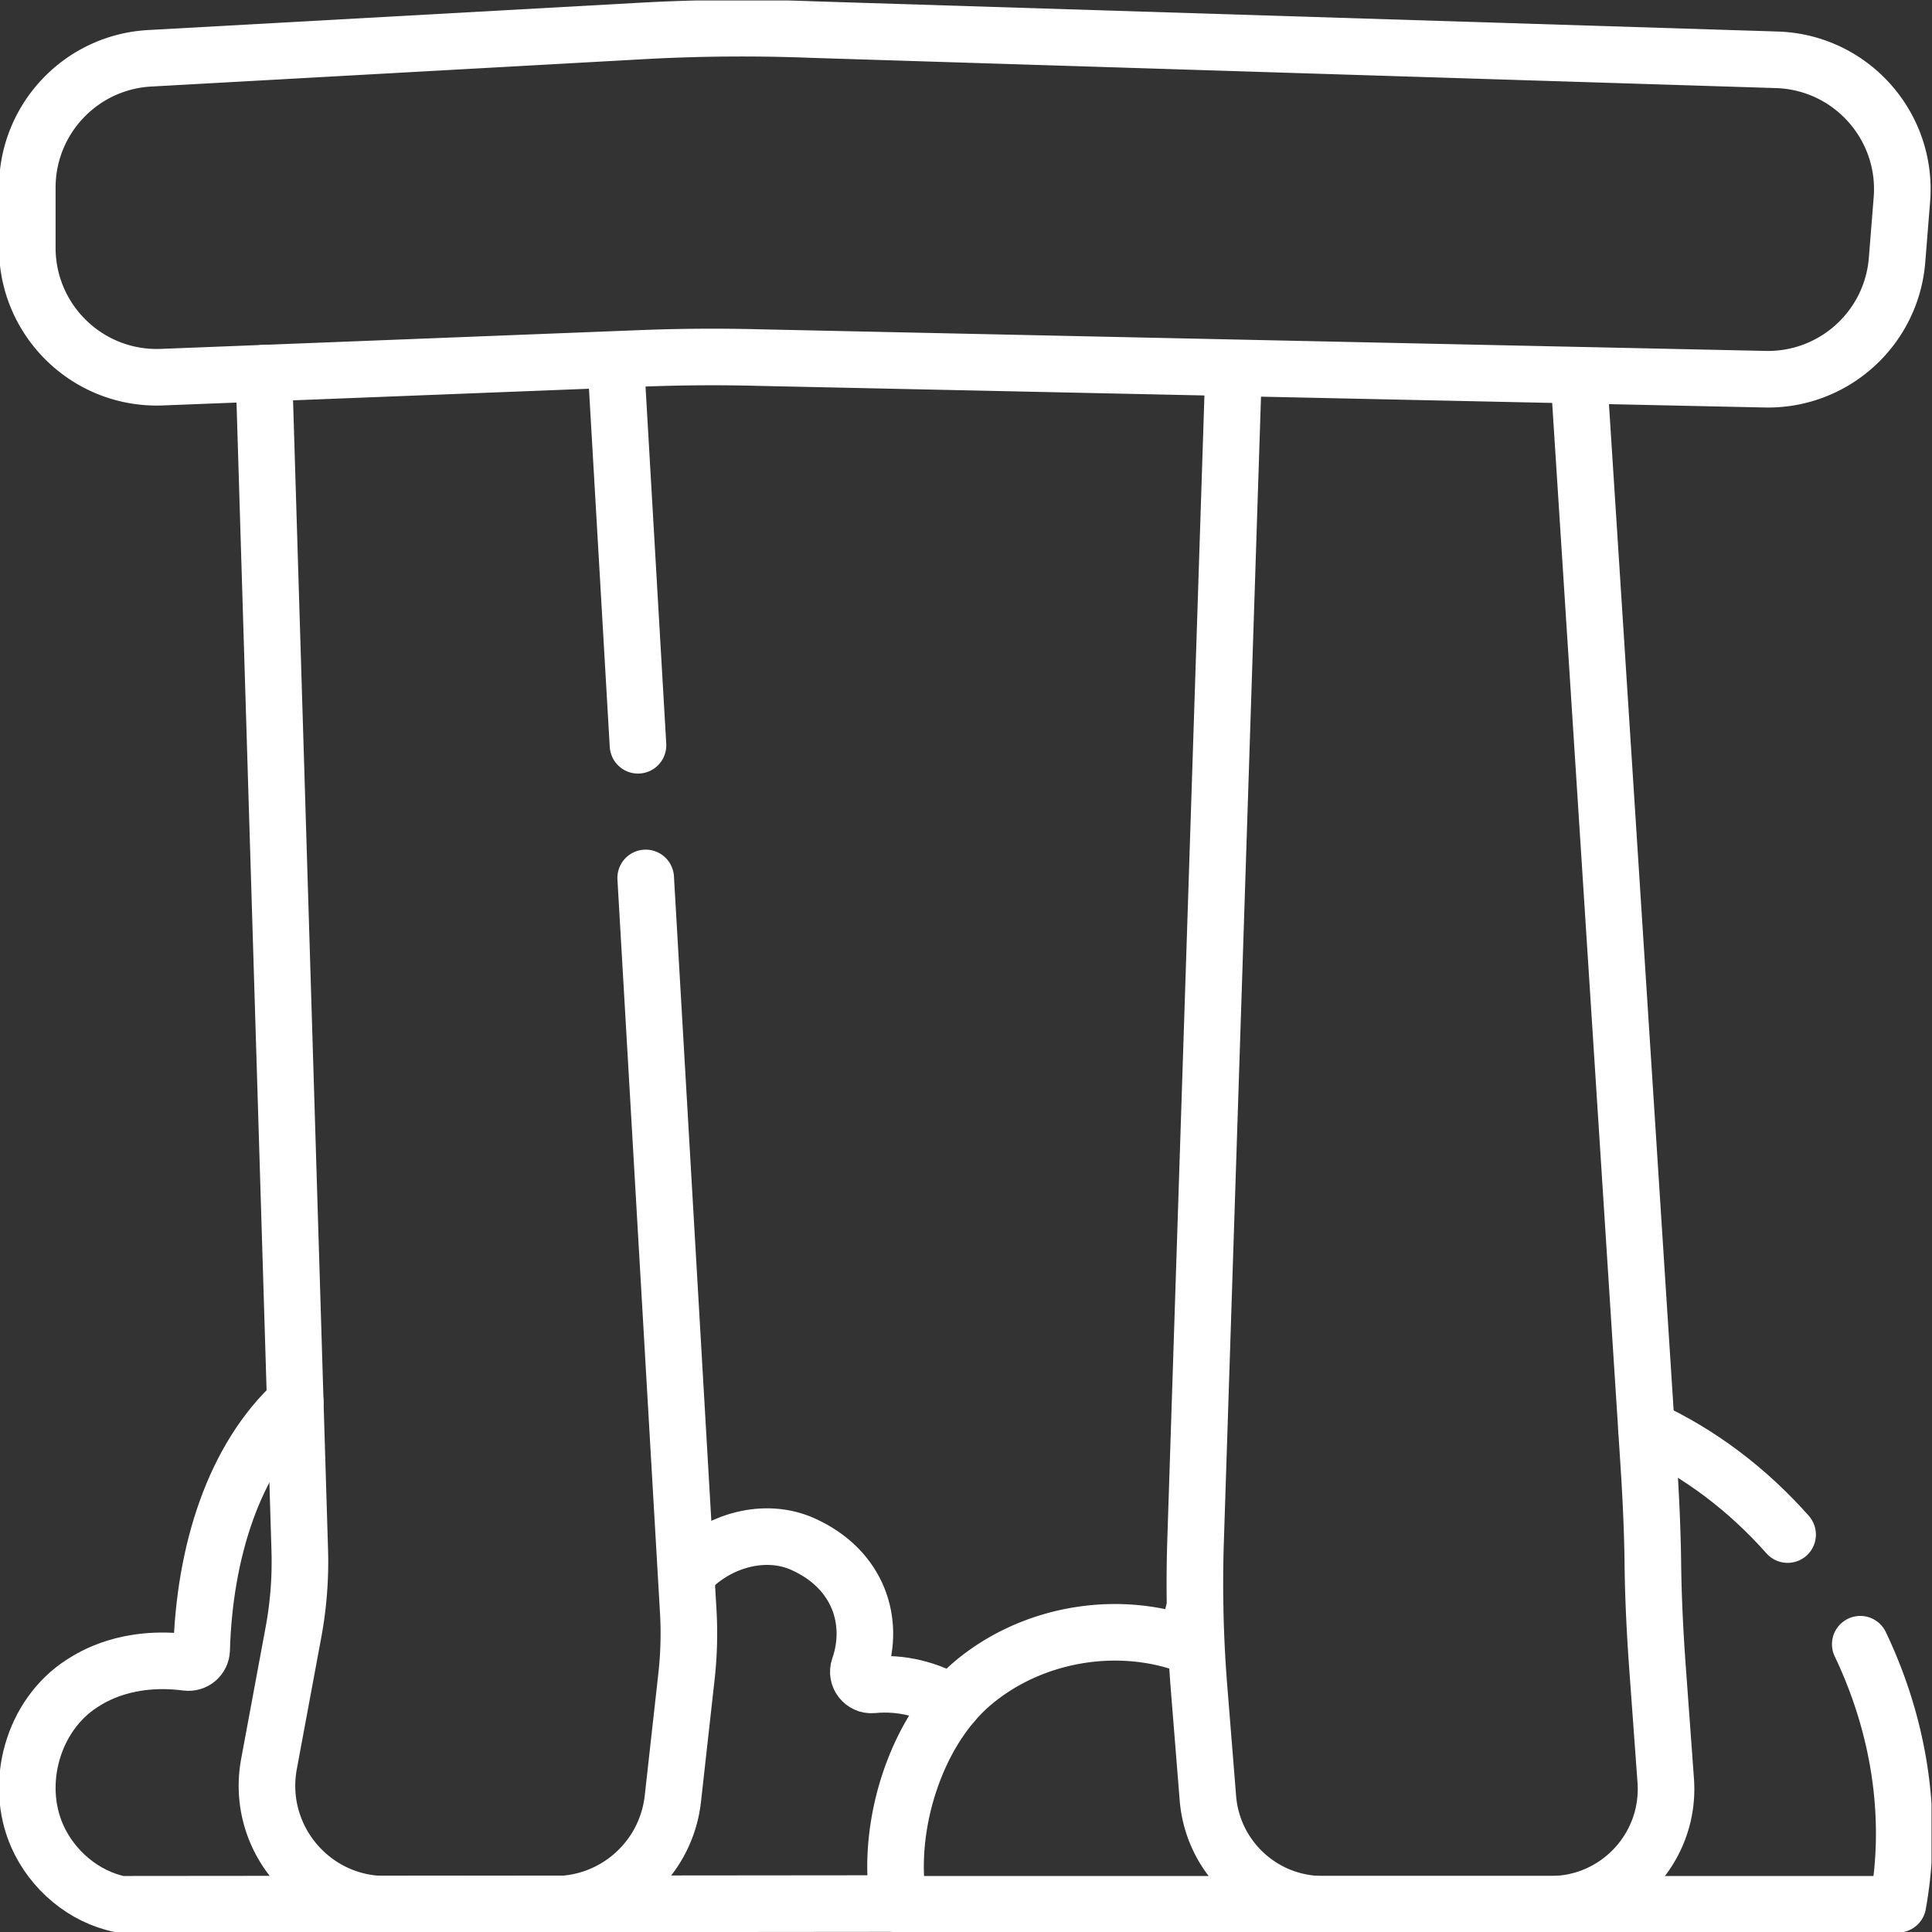
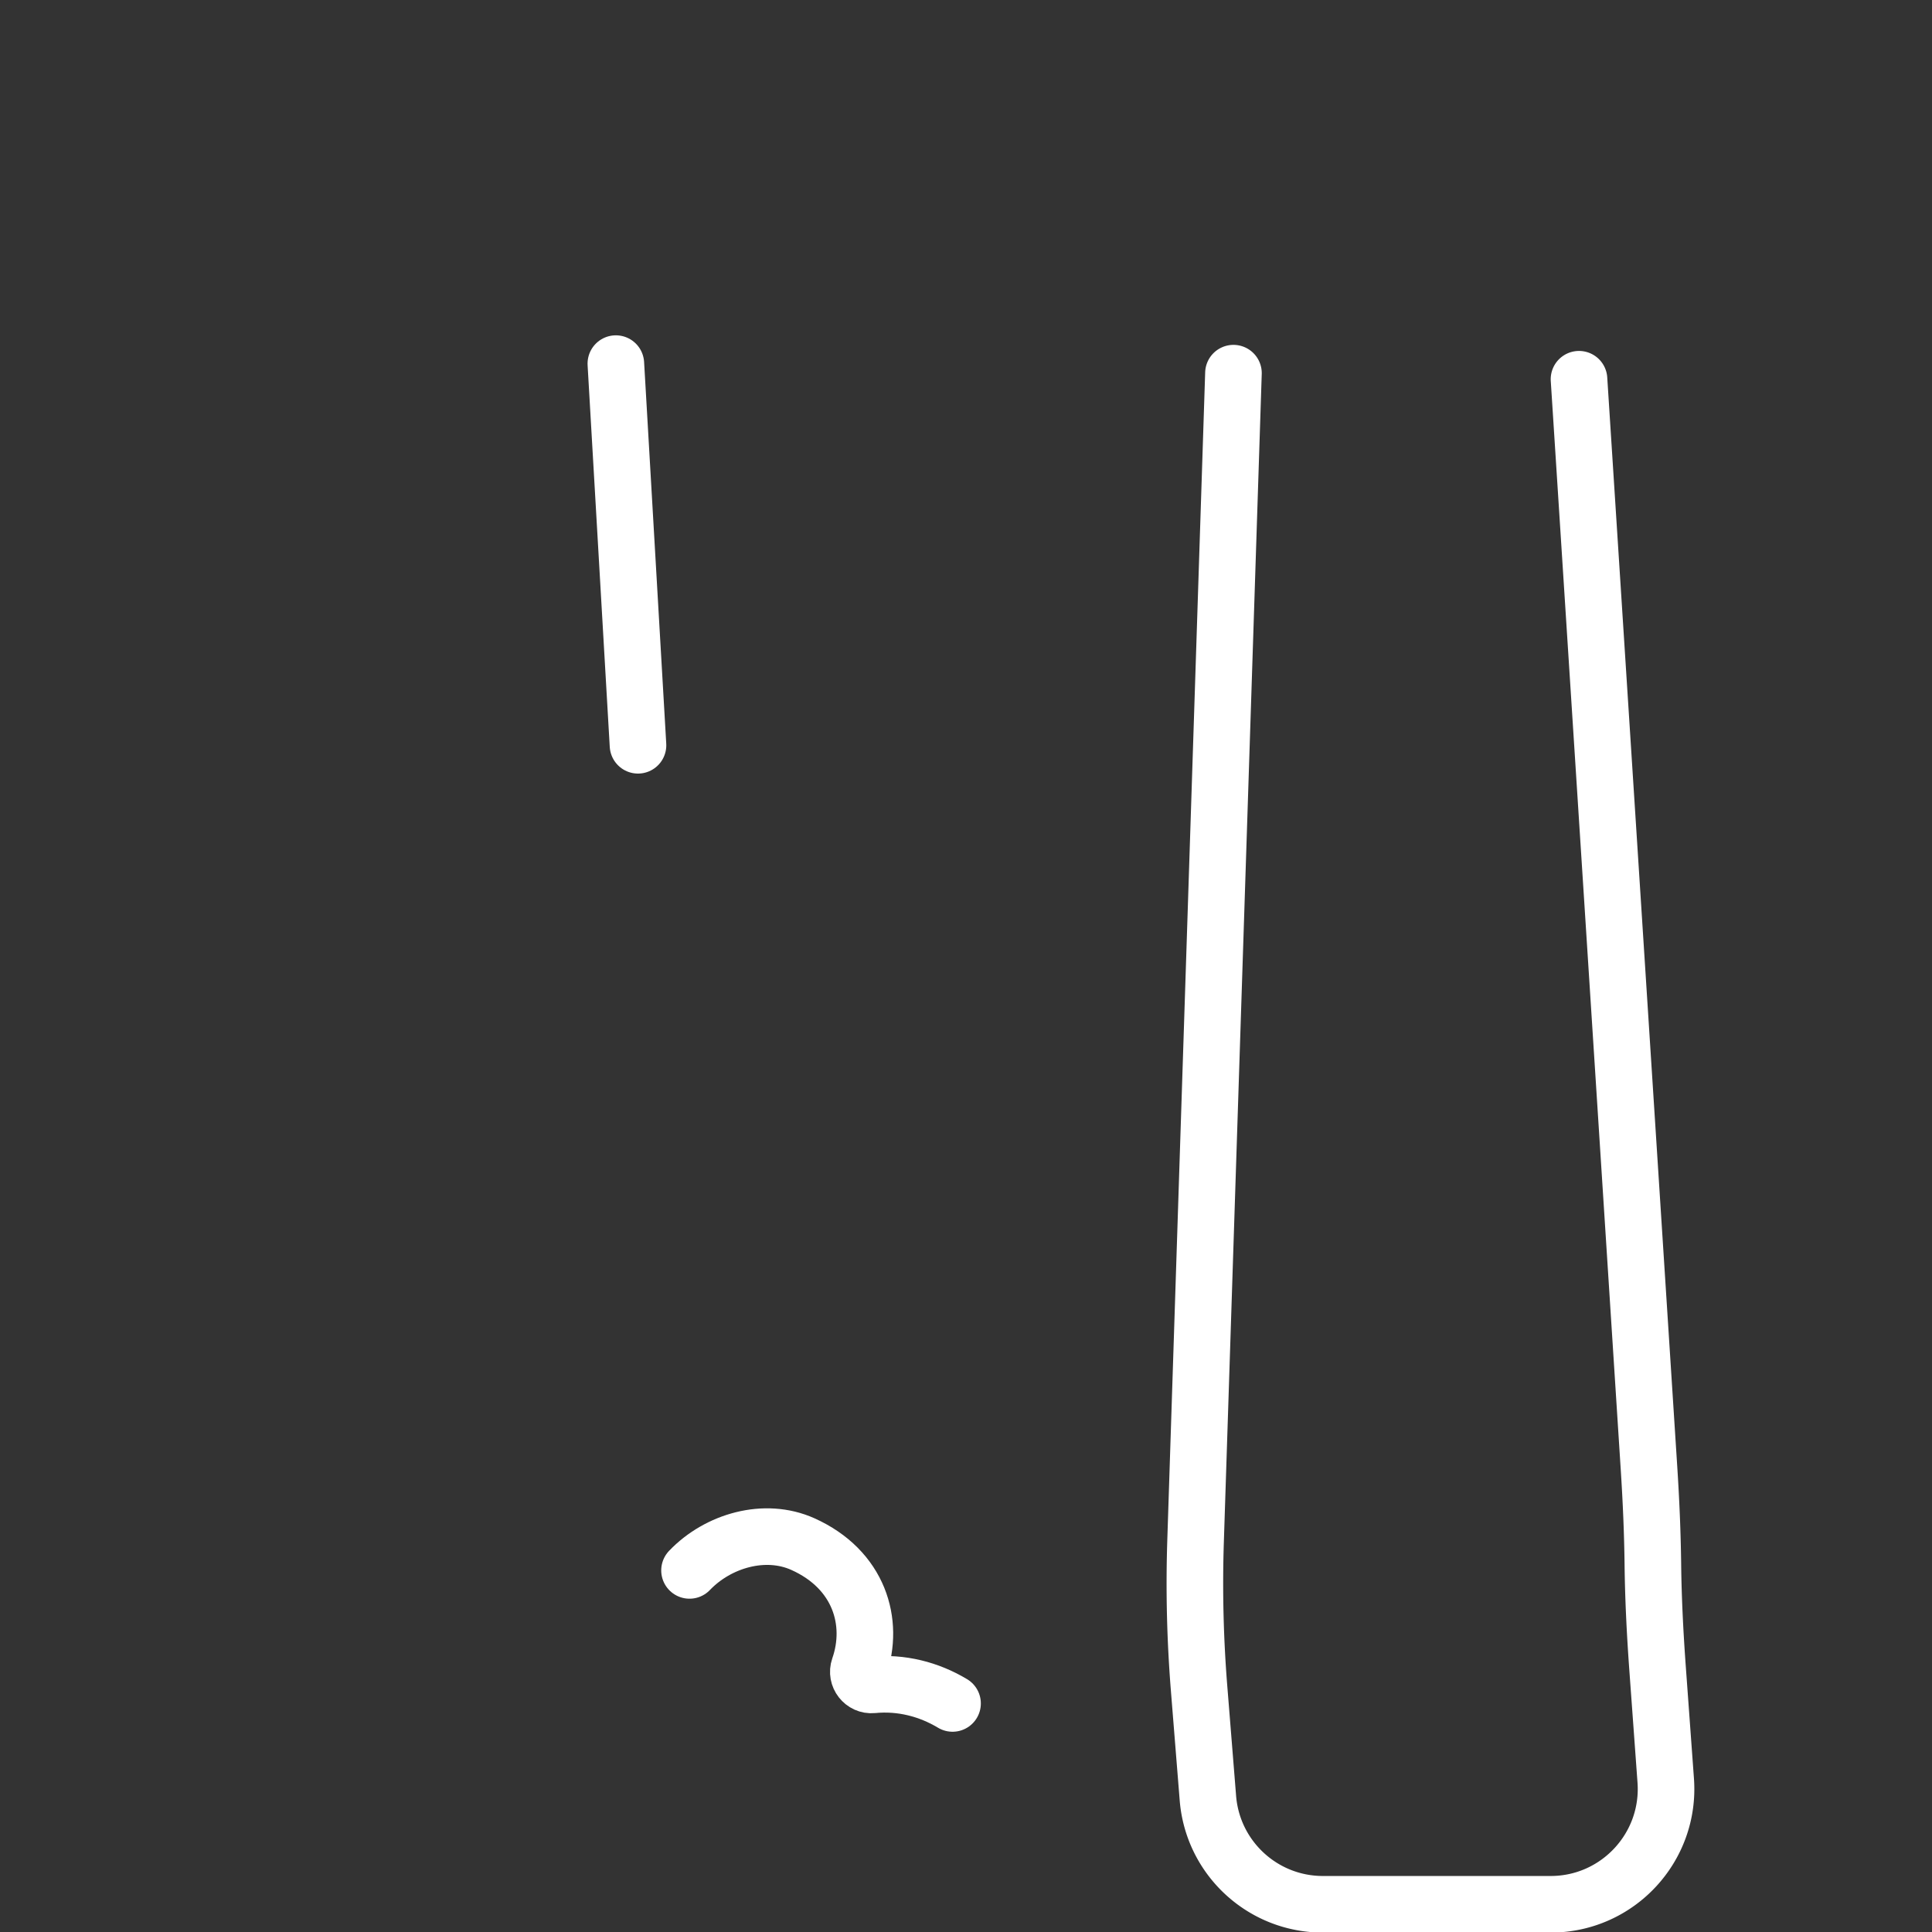
<svg xmlns="http://www.w3.org/2000/svg" version="1.1" width="512" height="512" x="0" y="0" viewBox="0 0 682.667 682.667" style="enable-background:new 0 0 512 512" xml:space="preserve">
  <rect x="0" y="0" width="682.667" height="682.667" fill="#333333" stroke="none" />
  <g>
    <defs>
      <clipPath id="a" clipPathUnits="userSpaceOnUse">
        <path d="M0 512h512V0H0Z" fill="#ffffff" opacity="1" data-original="#000000" />
      </clipPath>
    </defs>
    <g clip-path="url(#a)" transform="matrix(1.333 0 0 -1.333 0 682.667)">
      <path d="M0 0c7.57 7.91 20 11.495 30.061 6.97C44.972.263 49.145-13.725 44.941-25.743c-.829-2.37 1.094-4.85 3.593-4.605 7.616.748 14.959-1.176 21.191-4.918" style="stroke-linecap: round; stroke-linejoin: round; stroke-miterlimit: 10; stroke-dasharray: none; stroke-opacity: 1;" transform="translate(182.774 95.85)" fill="none" stroke="#FFFFFF" stroke-width="15px" stroke-linecap="round" stroke-linejoin="round" stroke-miterlimit="10" stroke-dasharray="none" stroke-opacity="" data-original="#000000" opacity="1" />
-       <path d="m0 0-210.461-.198c-9.697 1.956-18.073 9.082-22.06 18.135-6.17 14.011-1.099 32.002 11.827 40.359 2.954 1.91 12.17 7.623 27.838 5.613 2.045-.263 3.877 1.279 3.937 3.342.745 25.853 8.491 50.812 24.809 65.727" style="stroke-linecap: round; stroke-linejoin: round; stroke-miterlimit: 10; stroke-dasharray: none; stroke-opacity: 1;" transform="translate(242.37 7.546)" fill="none" stroke="#FFFFFF" stroke-width="15px" stroke-linecap="round" stroke-linejoin="round" stroke-miterlimit="10" stroke-dasharray="none" stroke-opacity="" data-original="#000000" opacity="1" />
-       <path d="M0 0a64.934 64.934 0 0 1-2.07-9.966c-18.975 6.845-41.466 2.813-56.881-10.198-15.414-13.012-23.167-38.746-19.606-58.602h264.843c4.295 23.641.135 47.758-9.974 68.934" style="stroke-linecap: round; stroke-linejoin: round; stroke-miterlimit: 10; stroke-dasharray: none; stroke-opacity: 1;" transform="translate(316.8 86.113)" fill="none" stroke="#FFFFFF" stroke-width="15px" stroke-linecap="round" stroke-linejoin="round" stroke-miterlimit="10" stroke-dasharray="none" stroke-opacity="" data-original="#000000" opacity="1" />
-       <path d="M0 0c-10.543 11.892-23.284 21.61-37.42 28.063" style="stroke-linecap: round; stroke-linejoin: round; stroke-miterlimit: 10; stroke-dasharray: none; stroke-opacity: 1;" transform="translate(473.857 105.348)" fill="none" stroke="#FFFFFF" stroke-width="15px" stroke-linecap="round" stroke-linejoin="round" stroke-miterlimit="10" stroke-dasharray="none" stroke-opacity="" data-original="#000000" opacity="1" />
      <path d="m0 0 5.87-101.17" style="stroke-linecap: round; stroke-linejoin: round; stroke-miterlimit: 10; stroke-dasharray: none; stroke-opacity: 1;" transform="translate(163.248 415.742)" fill="none" stroke="#FFFFFF" stroke-width="15px" stroke-linecap="round" stroke-linejoin="round" stroke-miterlimit="10" stroke-dasharray="none" stroke-opacity="" data-original="#000000" opacity="1" />
-       <path d="m0 0 11.276-194.363c.334-5.755.181-11.529-.458-17.258L7.199-244.09c-1.776-15.925-15.238-27.97-31.261-27.97h-44.865c-19.672 0-34.517 17.856-30.926 37.198l6.481 34.901a102.3 102.3 0 0 1 1.673 21.789l-9.498 311.975" style="stroke-linecap: round; stroke-linejoin: round; stroke-miterlimit: 10; stroke-dasharray: none; stroke-opacity: 1;" transform="translate(171.158 279.407)" fill="none" stroke="#FFFFFF" stroke-width="15px" stroke-linecap="round" stroke-linejoin="round" stroke-miterlimit="10" stroke-dasharray="none" stroke-opacity="" data-original="#000000" opacity="1" />
      <path d="m0 0-10.042-309.578a347.383 347.383 0 0 1 .93-39.026l2.337-29.12c1.275-15.891 14.544-28.138 30.486-28.138h60.371c17.767 0 31.794 15.087 30.503 32.806l-2.144 29.446c-.674 9.248-1.153 18.511-1.264 27.784-.102 8.514-.476 17.025-1.023 25.523L91.598-1.609" style="stroke-linecap: round; stroke-linejoin: round; stroke-miterlimit: 10; stroke-dasharray: none; stroke-opacity: 1;" transform="translate(326.96 413.21)" fill="none" stroke="#FFFFFF" stroke-width="15px" stroke-linecap="round" stroke-linejoin="round" stroke-miterlimit="10" stroke-dasharray="none" stroke-opacity="" data-original="#000000" opacity="1" />
-       <path d="m0 0 255.874-8.02c19.501-.76 34.449-17.599 32.891-37.053l-1.282-16.014c-1.457-18.194-16.893-32.07-35.139-31.587l-266.147 5.718a480.956 480.956 0 0 1-31.594-.2l-127.066-4.981c-19.478-.763-35.684 14.821-35.684 34.313v15.926c0 18.224 14.237 33.275 32.434 34.286L-45.455-.375C-30.318.466-15.149.591 0 0Z" style="stroke-linecap: round; stroke-linejoin: round; stroke-miterlimit: 10; stroke-dasharray: none; stroke-opacity: 1;" transform="translate(215.382 504.287)" fill="none" stroke="#FFFFFF" stroke-width="15px" stroke-linecap="round" stroke-linejoin="round" stroke-miterlimit="10" stroke-dasharray="none" stroke-opacity="" data-original="#000000" opacity="1" />
    </g>
  </g>
</svg>